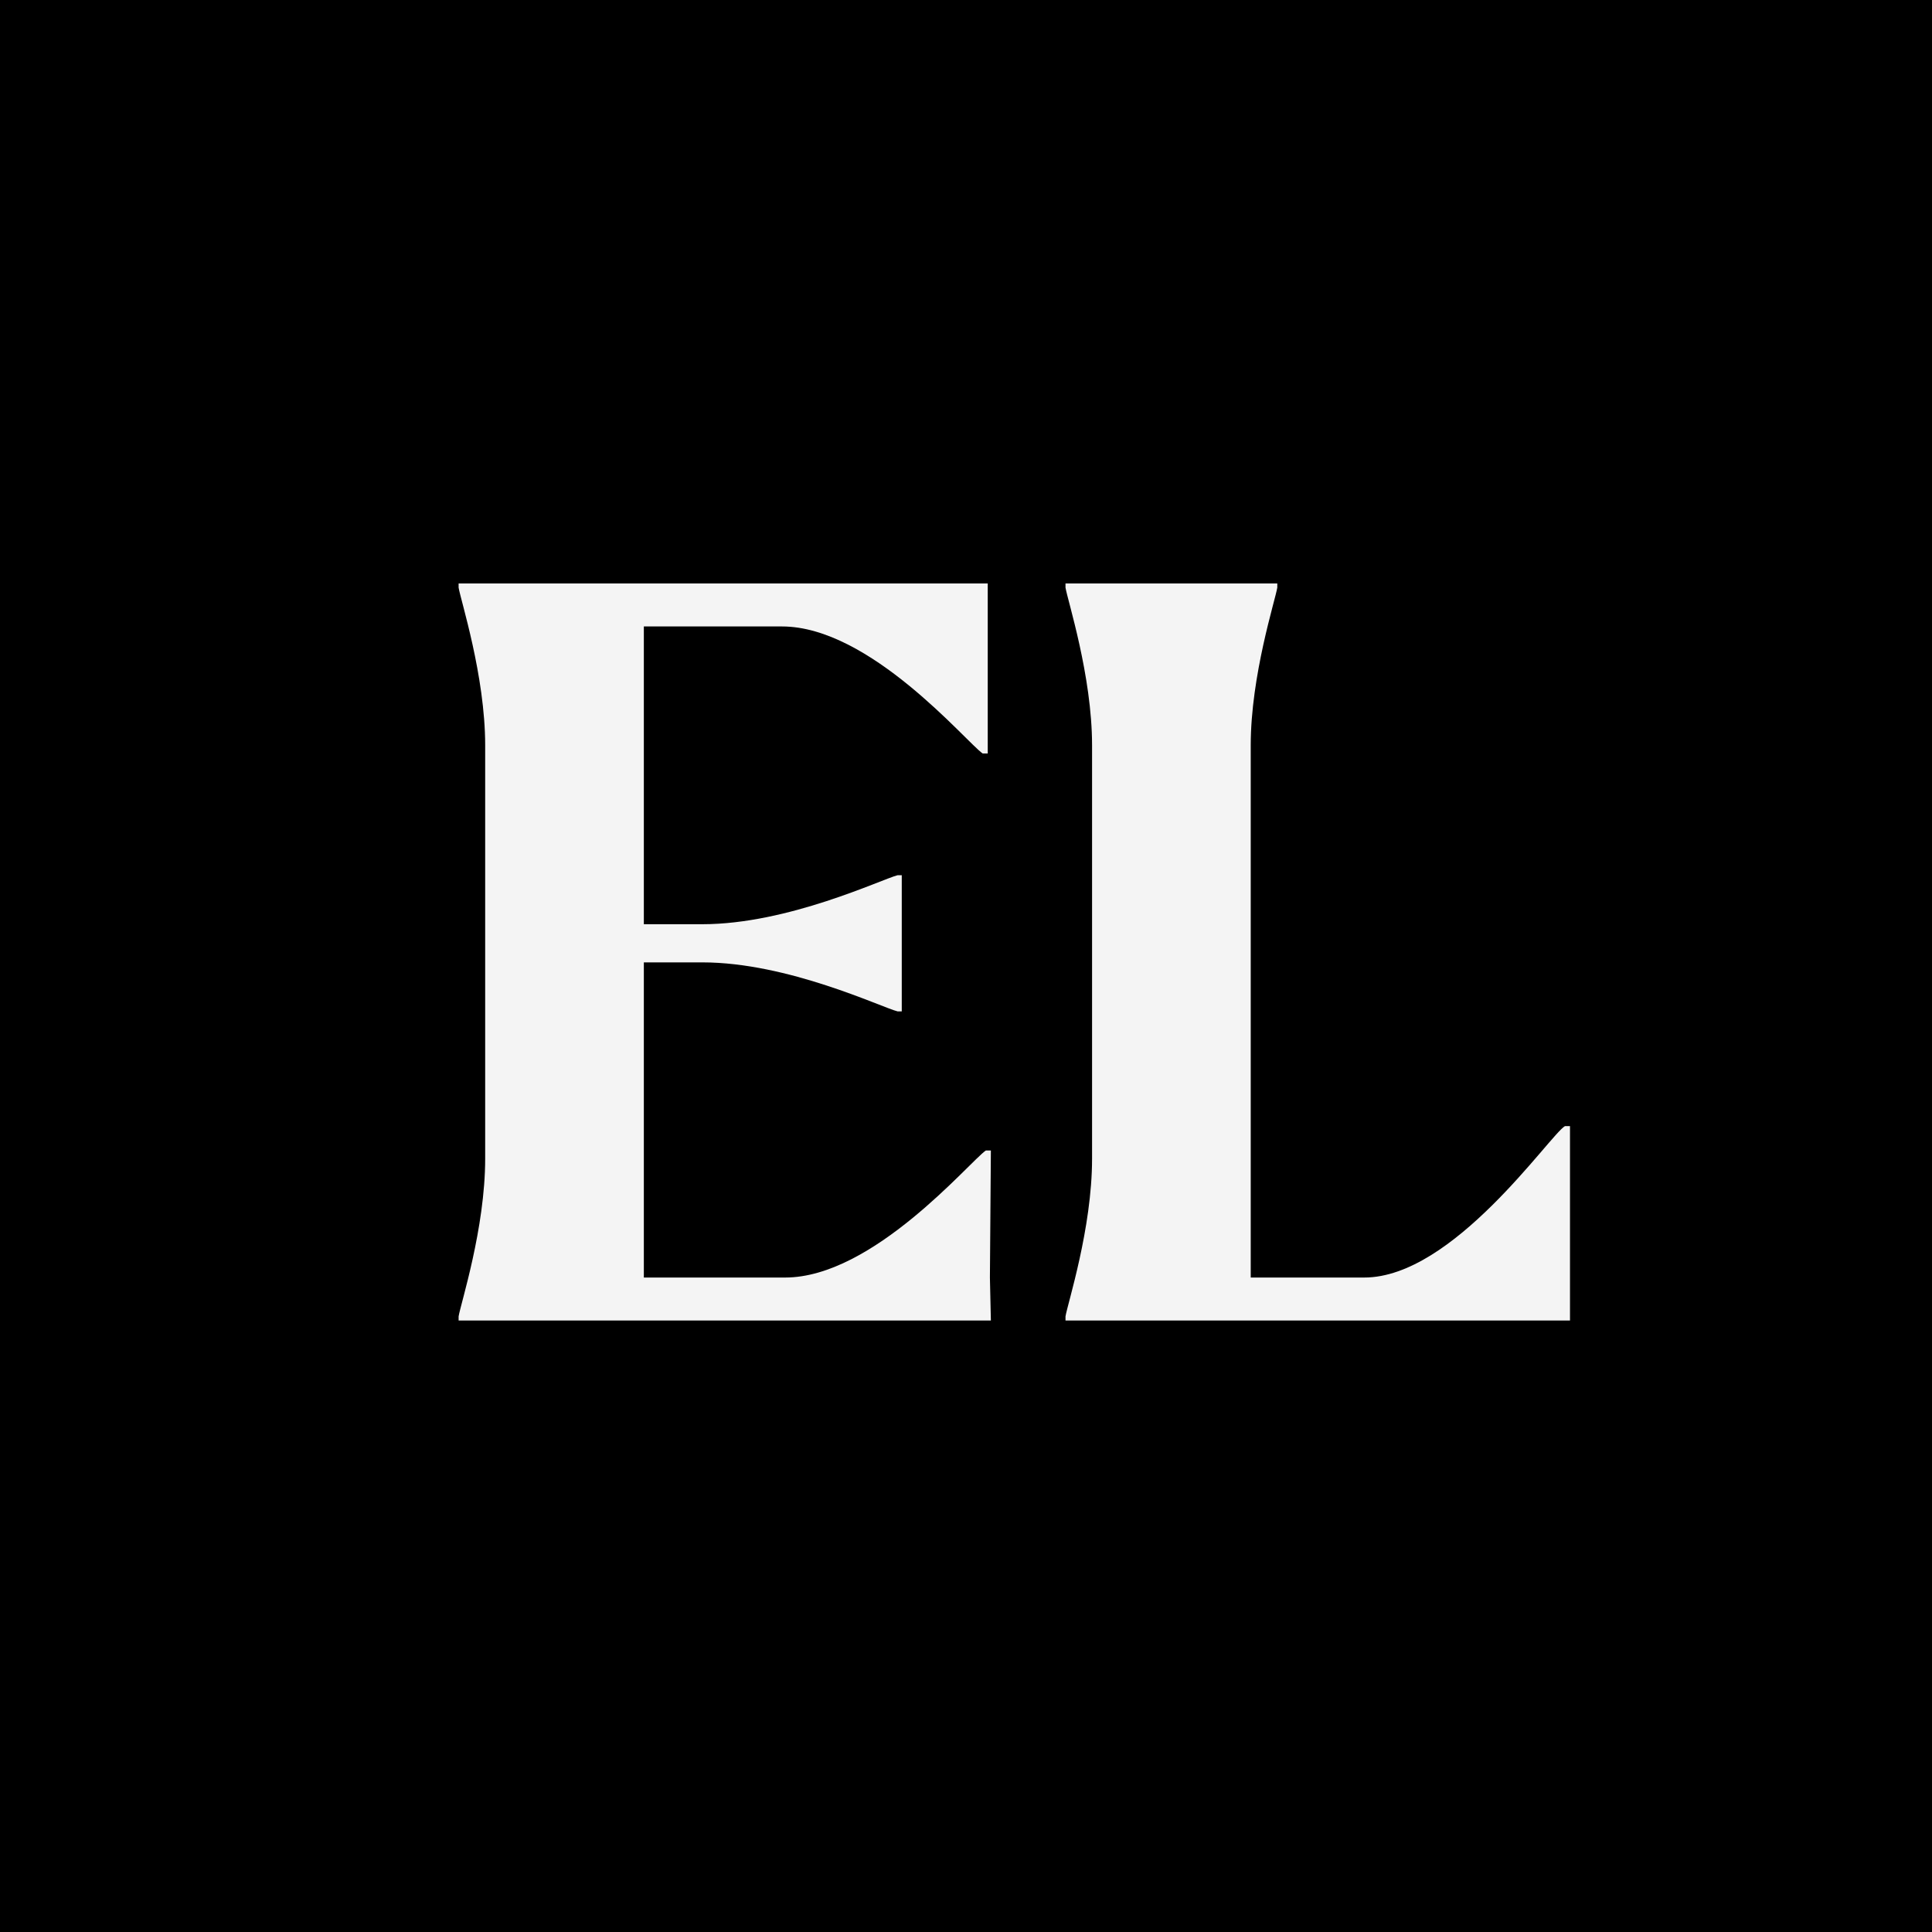
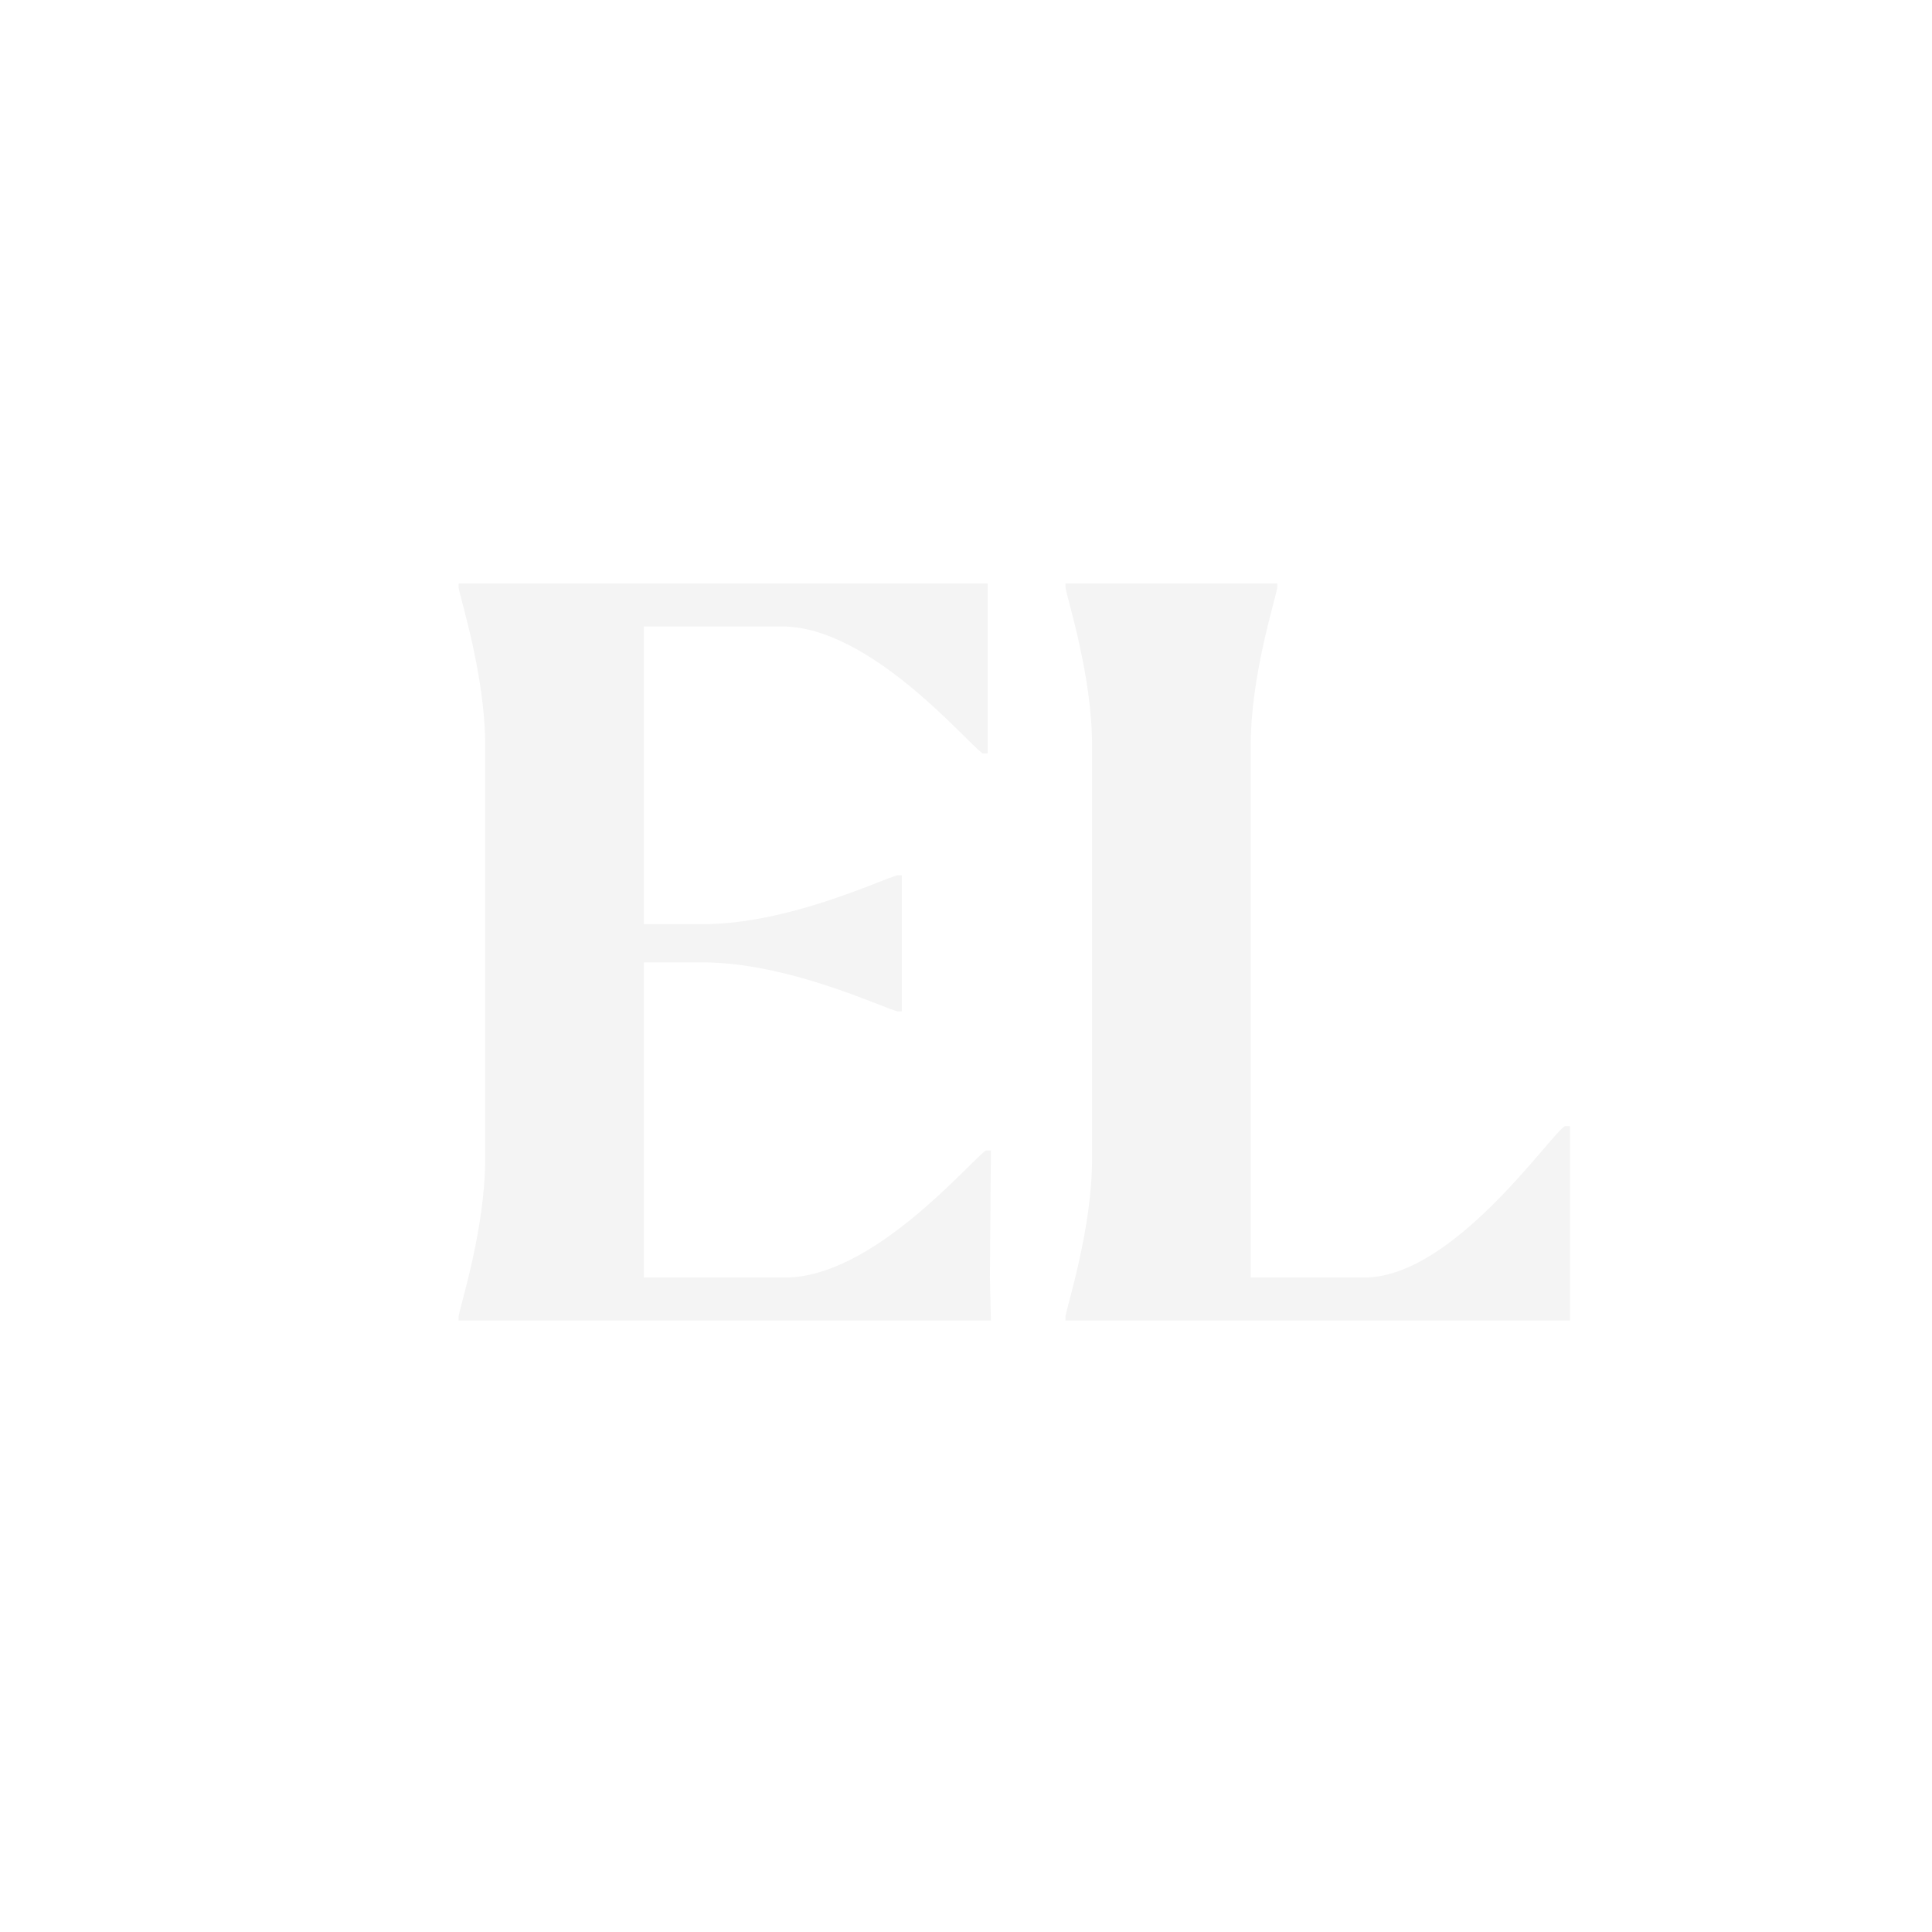
<svg xmlns="http://www.w3.org/2000/svg" viewBox="0 0 800 800">
-   <path d="M0 0h800v800H0z" />
  <path fill="#f4f4f4" d="M189.9 545.1c.8-5.1 11-36.4 11-65.3V308.6c0-28.8-10.2-60.2-11-65.3v-1.7H409V312h-2.1c-6.8-4.7-46.6-52.6-83.1-52.6h-57.2v123.3h24.2c35.6 0 74.2-18.6 80.9-20.3h1.7v56.4h-1.7c-6.8-1.7-45.3-20.3-80.9-20.3h-24.2V529h58.5c36.4 0 76.3-47.9 83.1-52.6h2.1l-.4 52.6.4 17.8H189.9zm251.3 0c.8-5.1 11-36.4 11-65.3V308.6c0-28.8-10.2-60.2-11-65.3v-1.7h87.7v1.7c-.8 5.1-11 36.4-11 65.3V529h47c36.9 0 76.7-58.9 83.1-62.7h2.1v80.5H441.2z" />
</svg>